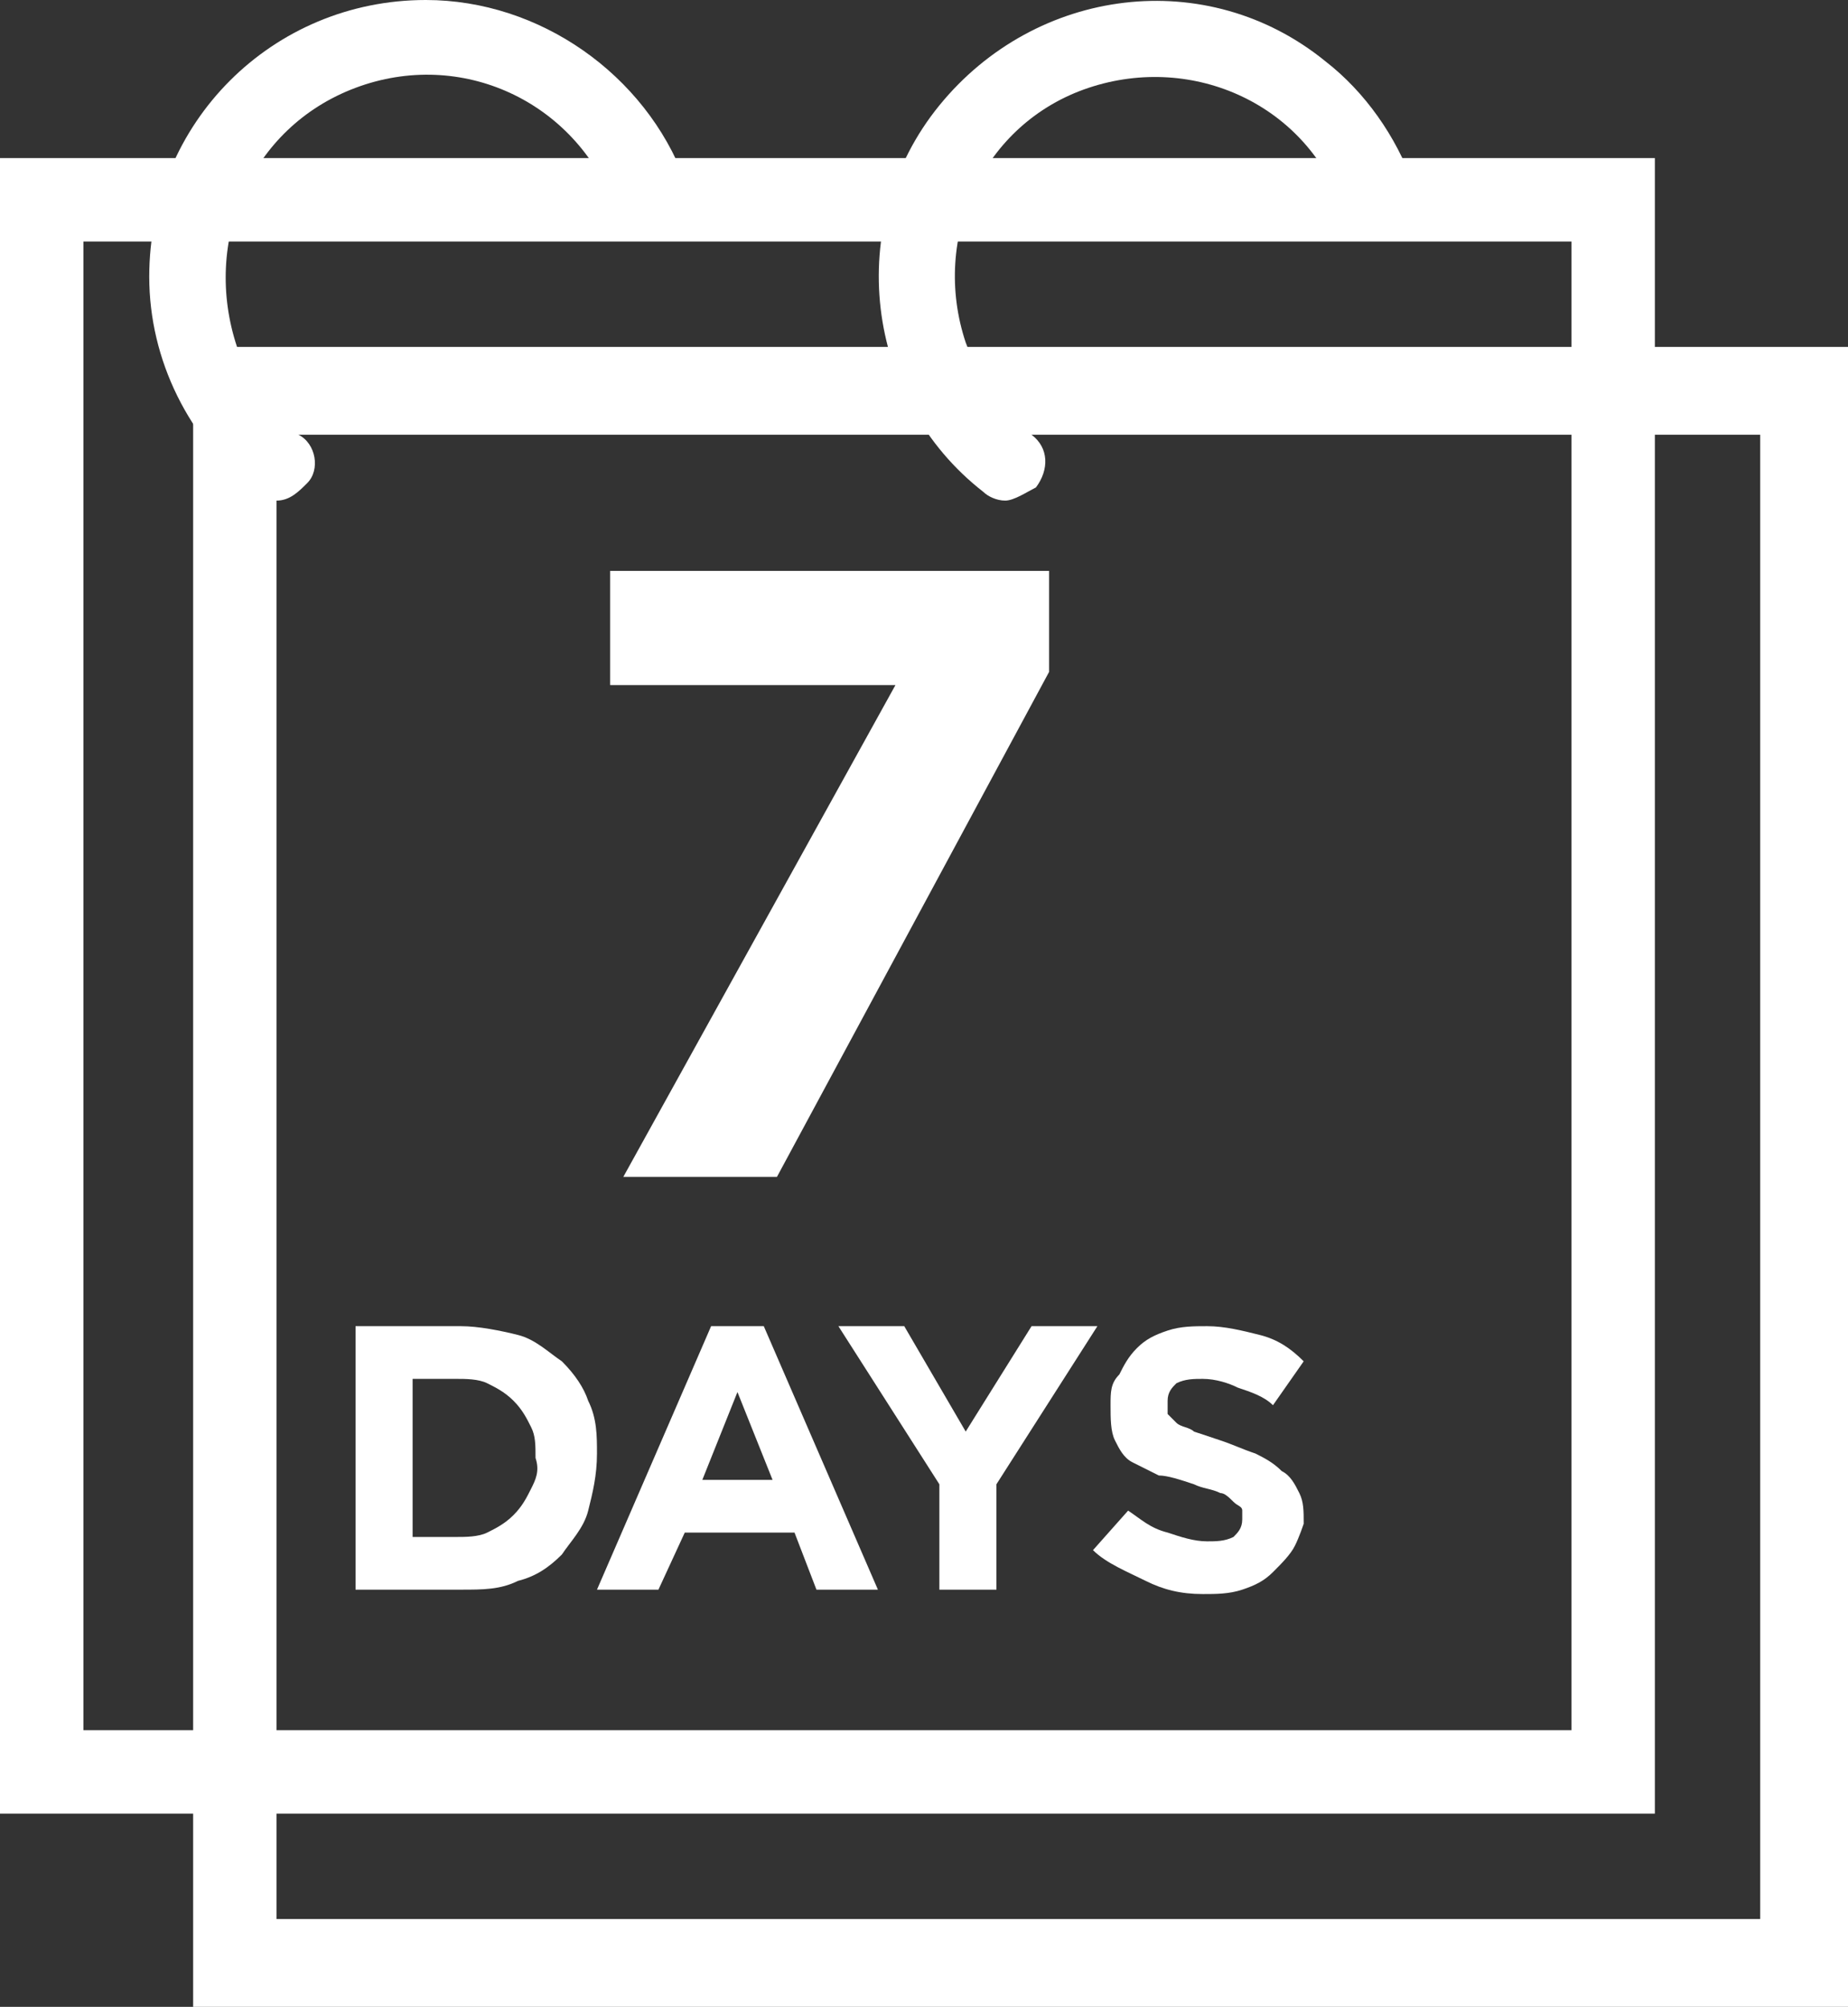
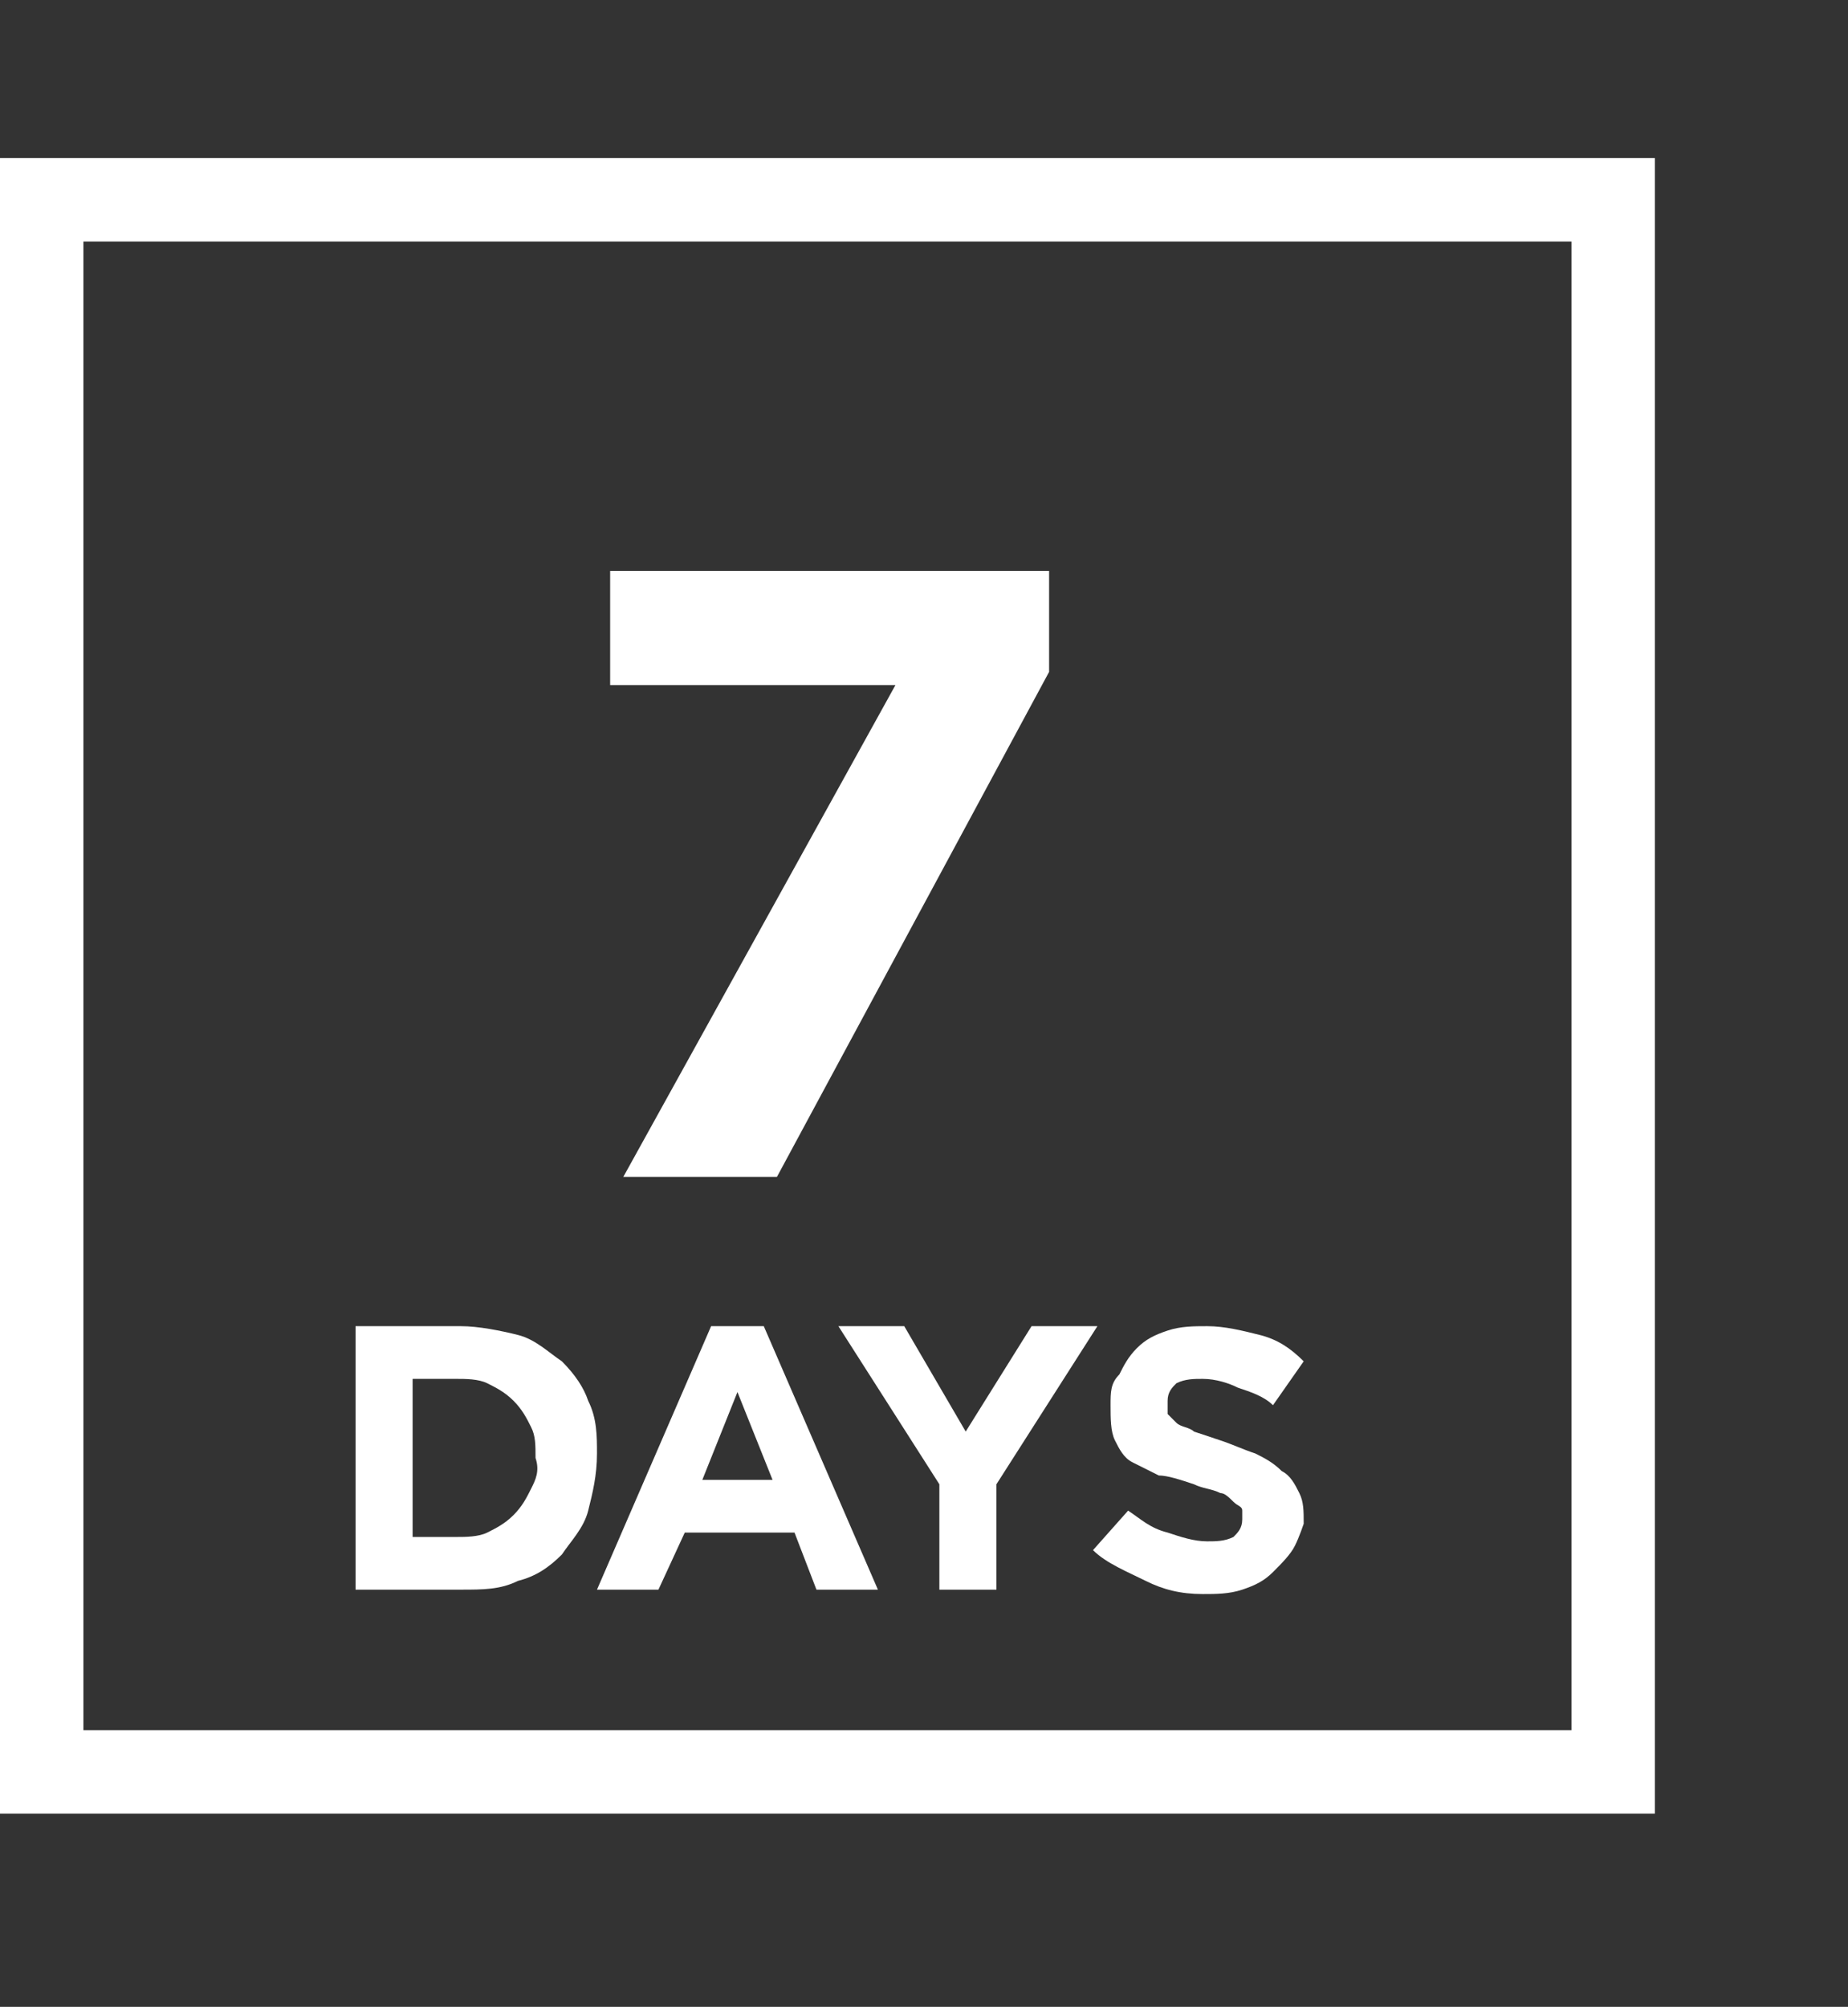
<svg xmlns="http://www.w3.org/2000/svg" xmlns:xlink="http://www.w3.org/1999/xlink" version="1.1" id="Layer_1" x="0px" y="0px" viewBox="0 0 42.1 45.7" style="enable-background:new 0 0 42.1 45.7;" xml:space="preserve">
  <rect x="0" y="0" width="42.1" height="45.7" fill="#333333" stroke="none" />
  <style type="text/css">
	.st0{clip-path:url(#SVGID_00000183250868126542237090000000742875220692776326_);}
	.st1{fill:none;}
	.st2{clip-path:url(#SVGID_00000000911259829464171190000006388422092124592274_);}
	.st3{fill:#FFFFFF;}
</style>
  <g id="Layer_2_00000101081876560770939660000004740468553255090106_">
    <g id="Layer_1-2">
      <g>
        <g>
          <g>
            <defs>
              <rect id="SVGID_1_" x="3.7" y="8.8" width="39.5" height="36.8" />
            </defs>
            <clipPath id="SVGID_00000114793877948465788360000004151807733467766182_">
              <use xlink:href="#SVGID_1_" style="overflow:visible;" />
            </clipPath>
            <g style="clip-path:url(#SVGID_00000114793877948465788360000004151807733467766182_);">
              <rect x="5.3" y="8.9" class="st1" width="35.8" height="35.8" />
            </g>
          </g>
        </g>
      </g>
      <rect x="1" y="4.5" class="st1" width="35.8" height="35.8" />
      <g>
        <g>
          <g>
            <defs>
-               <rect id="SVGID_00000052103289003588509980000000967579662307011757_" x="3.7" y="6.2" width="39.5" height="42.1" />
-             </defs>
+               </defs>
            <clipPath id="SVGID_00000147197101331277727730000007830663703725753733_">
              <use xlink:href="#SVGID_00000052103289003588509980000000967579662307011757_" style="overflow:visible;" />
            </clipPath>
            <g style="clip-path:url(#SVGID_00000147197101331277727730000007830663703725753733_);">
-               <path class="st3" d="M6.3,9.9h33.8v33.8H6.3V9.9z M4.4,45.7h37.7V7.9H4.4V45.7z" />
+               <path class="st3" d="M6.3,9.9h33.8v33.8H6.3V9.9M4.4,45.7h37.7V7.9H4.4V45.7z" />
            </g>
          </g>
        </g>
      </g>
      <path class="st3" d="M37.7,41.3H0V3.6h37.7V41.3z M1.9,39.4h33.9V5.5H1.9V39.4z" />
-       <path class="st3" d="M6.3,11.4c-0.2,0-0.4-0.1-0.5-0.2c-1.5-1.2-2.4-3-2.4-4.9C3.4,2.8,6.2,0,9.7,0c2.6,0,5,1.7,5.9,4.1    c0.2,0.4-0.1,0.9-0.5,1.1c-0.4,0.1-0.9-0.1-1.1-0.5C13.1,2.3,10.5,1.1,8.1,2S4.6,5.5,5.4,7.9c0.3,0.8,0.8,1.4,1.4,2    C7.2,10.1,7.3,10.7,7,11C6.8,11.2,6.6,11.4,6.3,11.4" />
-       <path class="st3" d="M22.9,11.4c-0.2,0-0.4-0.1-0.5-0.2c-2.7-2.1-3.2-6.1-1-8.8s6.1-3.2,8.8-1c0.9,0.7,1.6,1.7,2,2.8    c0.2,0.4-0.1,0.9-0.5,1.1c-0.4,0.2-0.9-0.1-1.1-0.5c0,0,0,0,0,0c-0.8-2.4-3.4-3.6-5.8-2.8s-3.6,3.4-2.8,5.8    c0.3,0.8,0.8,1.5,1.5,2.1c0.4,0.3,0.4,0.8,0.1,1.2c0,0,0,0,0,0C23.4,11.2,23.1,11.4,22.9,11.4" />
      <path class="st3" d="M13.4,34.4c-0.1,0.4-0.4,0.7-0.6,1c-0.3,0.3-0.6,0.5-1,0.6c-0.4,0.2-0.8,0.2-1.3,0.2H8.1v-6h2.4    c0.4,0,0.9,0.1,1.3,0.2c0.4,0.1,0.7,0.4,1,0.6c0.3,0.3,0.5,0.6,0.6,0.9c0.2,0.4,0.2,0.8,0.2,1.2l0,0C13.6,33.6,13.5,34,13.4,34.4z     M12.2,33.2c0-0.3,0-0.5-0.1-0.7c-0.1-0.2-0.2-0.4-0.4-0.6c-0.2-0.2-0.4-0.3-0.6-0.4c-0.2-0.1-0.5-0.1-0.7-0.1h-1V35h1    c0.2,0,0.5,0,0.7-0.1c0.2-0.1,0.4-0.2,0.6-0.4c0.2-0.2,0.3-0.4,0.4-0.6C12.2,33.7,12.3,33.5,12.2,33.2L12.2,33.2z" />
      <path class="st3" d="M18.6,36.2l-0.5-1.3h-2.5L15,36.2h-1.4l2.6-6h1.2l2.6,6H18.6z M16.8,31.7l-0.8,2h1.6L16.8,31.7z" />
      <path class="st3" d="M22.7,33.8v2.4h-1.3v-2.4l-2.3-3.6h1.5l1.4,2.4l1.5-2.4H25L22.7,33.8z" />
      <path class="st3" d="M29.5,35.2c-0.1,0.2-0.3,0.4-0.5,0.6c-0.2,0.2-0.4,0.3-0.7,0.4c-0.3,0.1-0.6,0.1-0.9,0.1    c-0.5,0-0.9-0.1-1.3-0.3c-0.4-0.2-0.9-0.4-1.2-0.7l0.8-0.9c0.3,0.2,0.5,0.4,0.9,0.5c0.3,0.1,0.6,0.2,0.9,0.2c0.2,0,0.4,0,0.6-0.1    c0.1-0.1,0.2-0.2,0.2-0.4l0,0c0-0.1,0-0.2,0-0.2c0-0.1-0.1-0.1-0.2-0.2C28,34.1,27.9,34,27.8,34c-0.2-0.1-0.4-0.1-0.6-0.2    c-0.3-0.1-0.6-0.2-0.8-0.2c-0.2-0.1-0.4-0.2-0.6-0.3c-0.2-0.1-0.3-0.3-0.4-0.5c-0.1-0.2-0.1-0.5-0.1-0.8l0,0c0-0.3,0-0.5,0.2-0.7    c0.1-0.2,0.2-0.4,0.4-0.6c0.2-0.2,0.4-0.3,0.7-0.4c0.3-0.1,0.6-0.1,0.9-0.1c0.4,0,0.8,0.1,1.2,0.2c0.4,0.1,0.7,0.3,1,0.6l-0.7,1    c-0.2-0.2-0.5-0.3-0.8-0.4c-0.2-0.1-0.5-0.2-0.8-0.2c-0.2,0-0.4,0-0.6,0.1c-0.1,0.1-0.2,0.2-0.2,0.4l0,0c0,0.1,0,0.2,0,0.3    c0.1,0.1,0.1,0.1,0.2,0.2c0.1,0.1,0.3,0.1,0.4,0.2l0.6,0.2c0.3,0.1,0.5,0.2,0.8,0.3c0.2,0.1,0.4,0.2,0.6,0.4    c0.2,0.1,0.3,0.3,0.4,0.5c0.1,0.2,0.1,0.4,0.1,0.7l0,0C29.7,34.7,29.6,35,29.5,35.2z" />
      <path class="st3" d="M13.9,13h10v2.3l-6.2,11.5h-3.5l6.2-11.2h-6.5L13.9,13z" />
    </g>
  </g>
</svg>